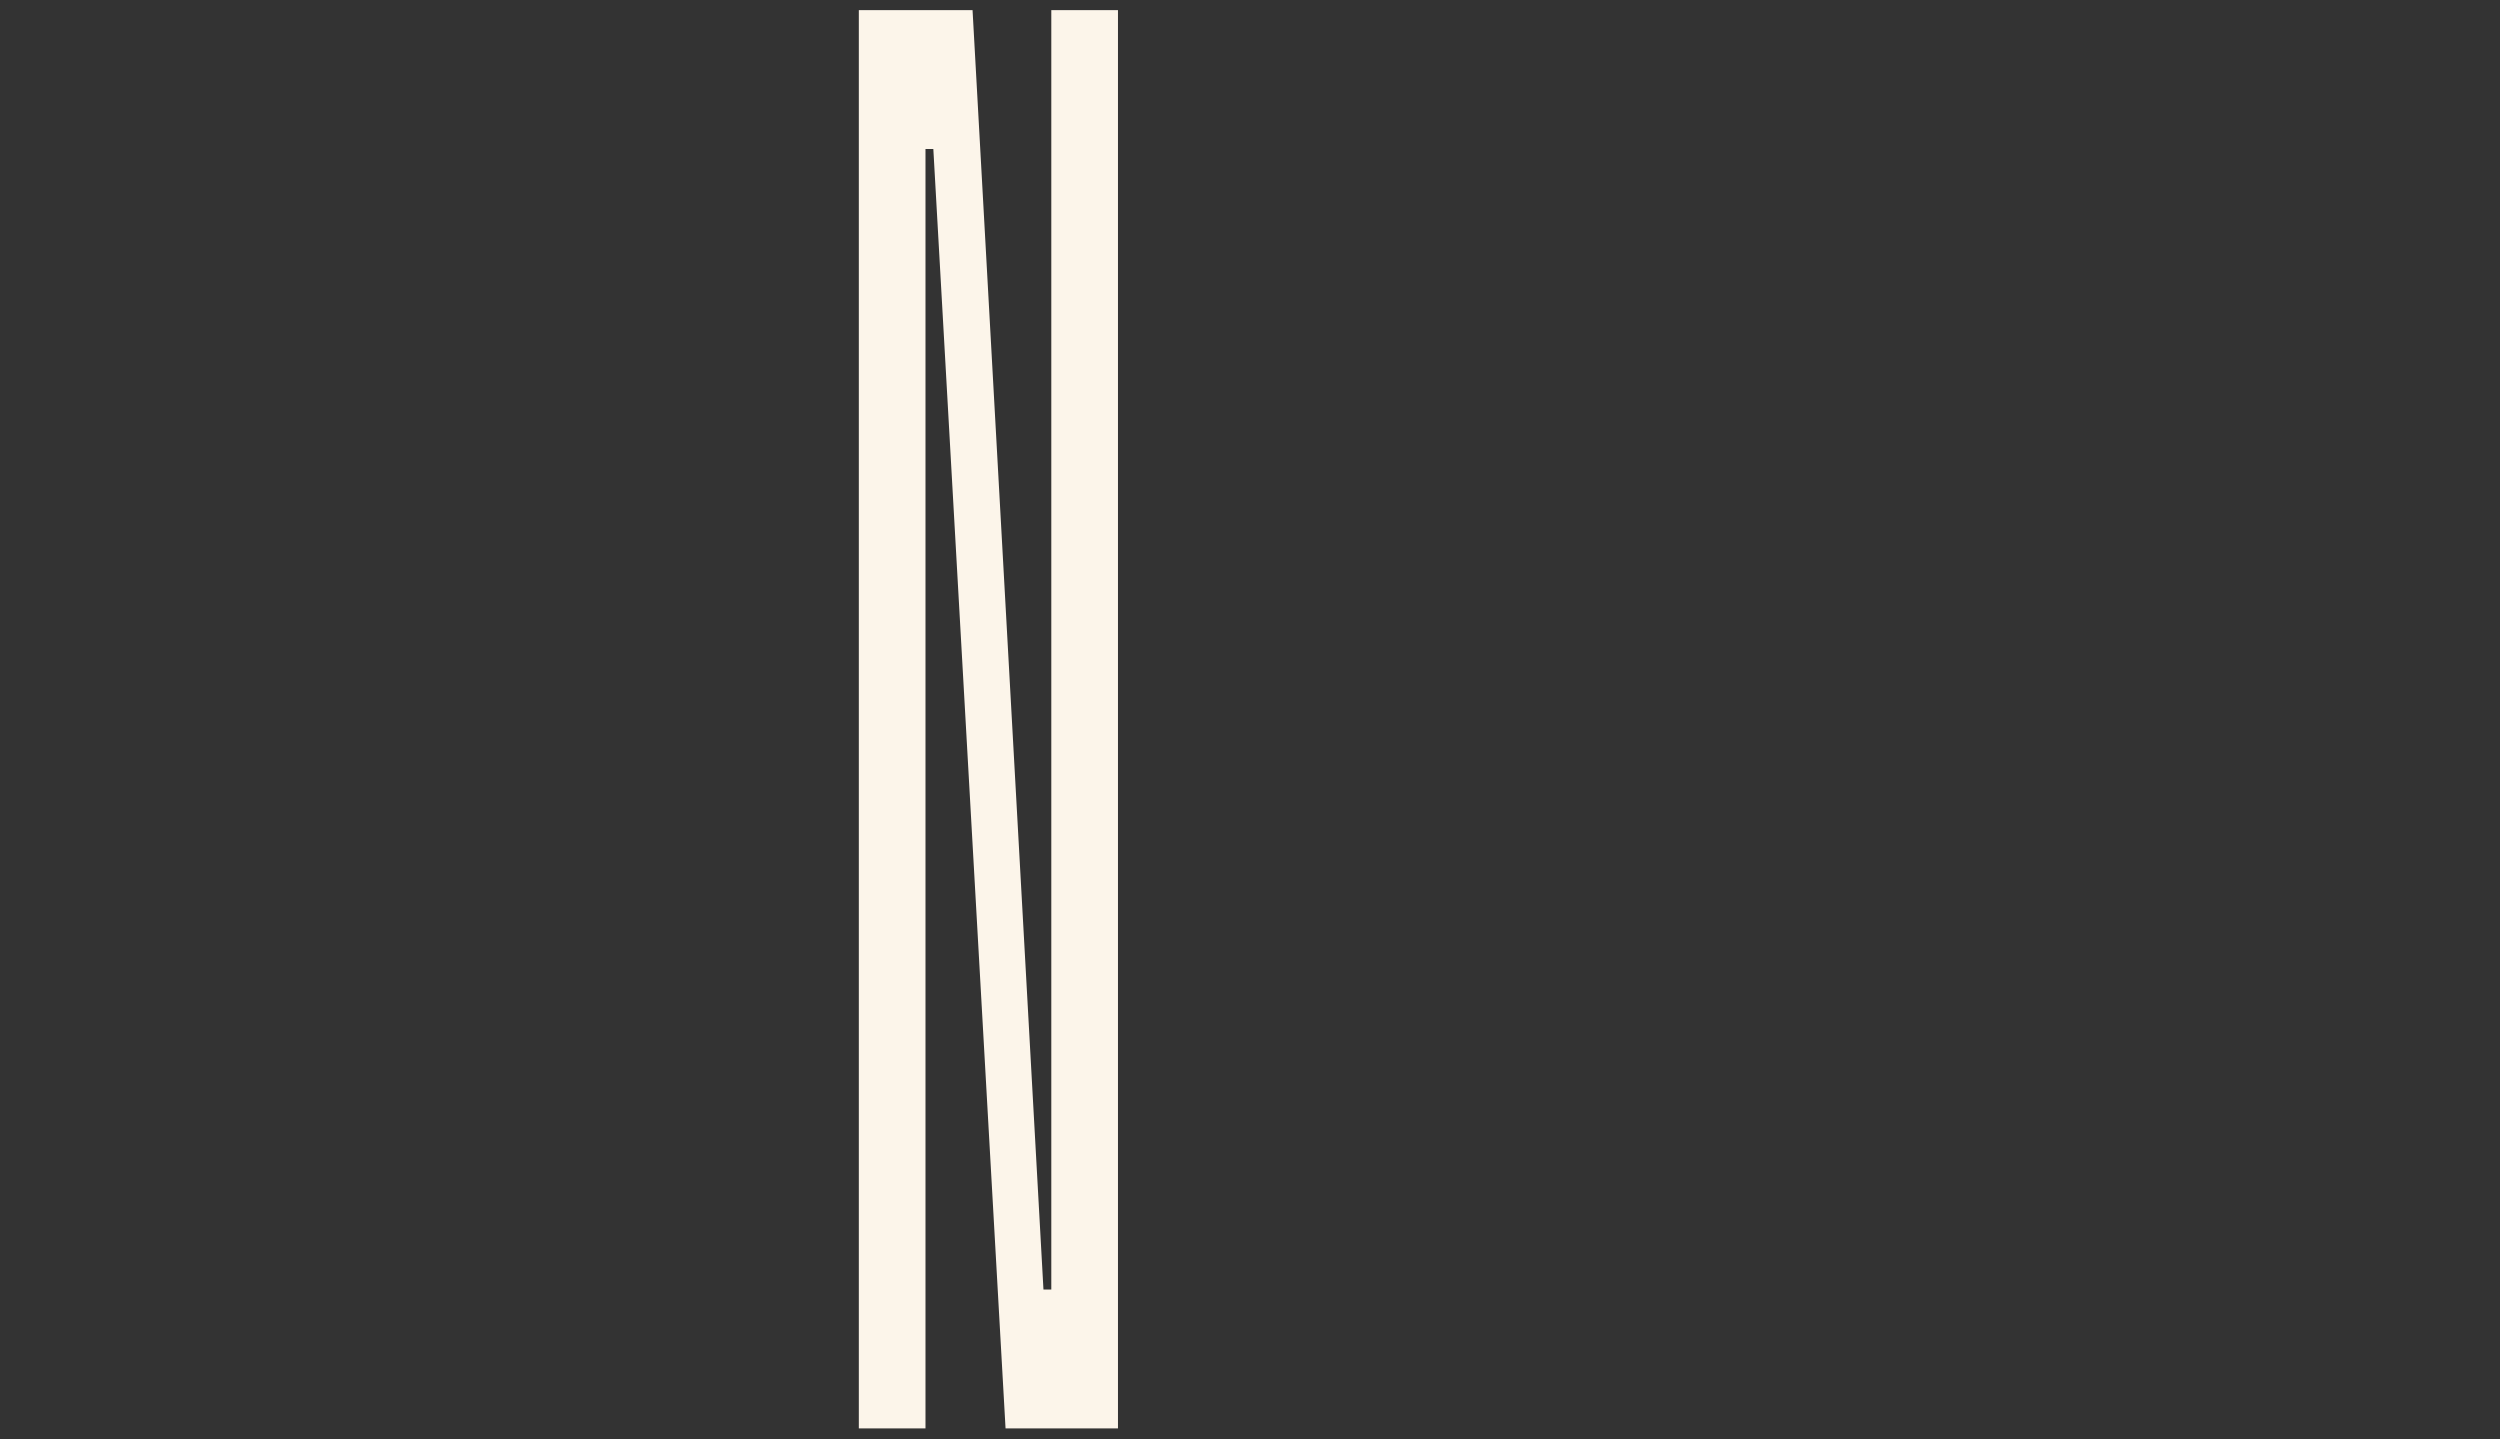
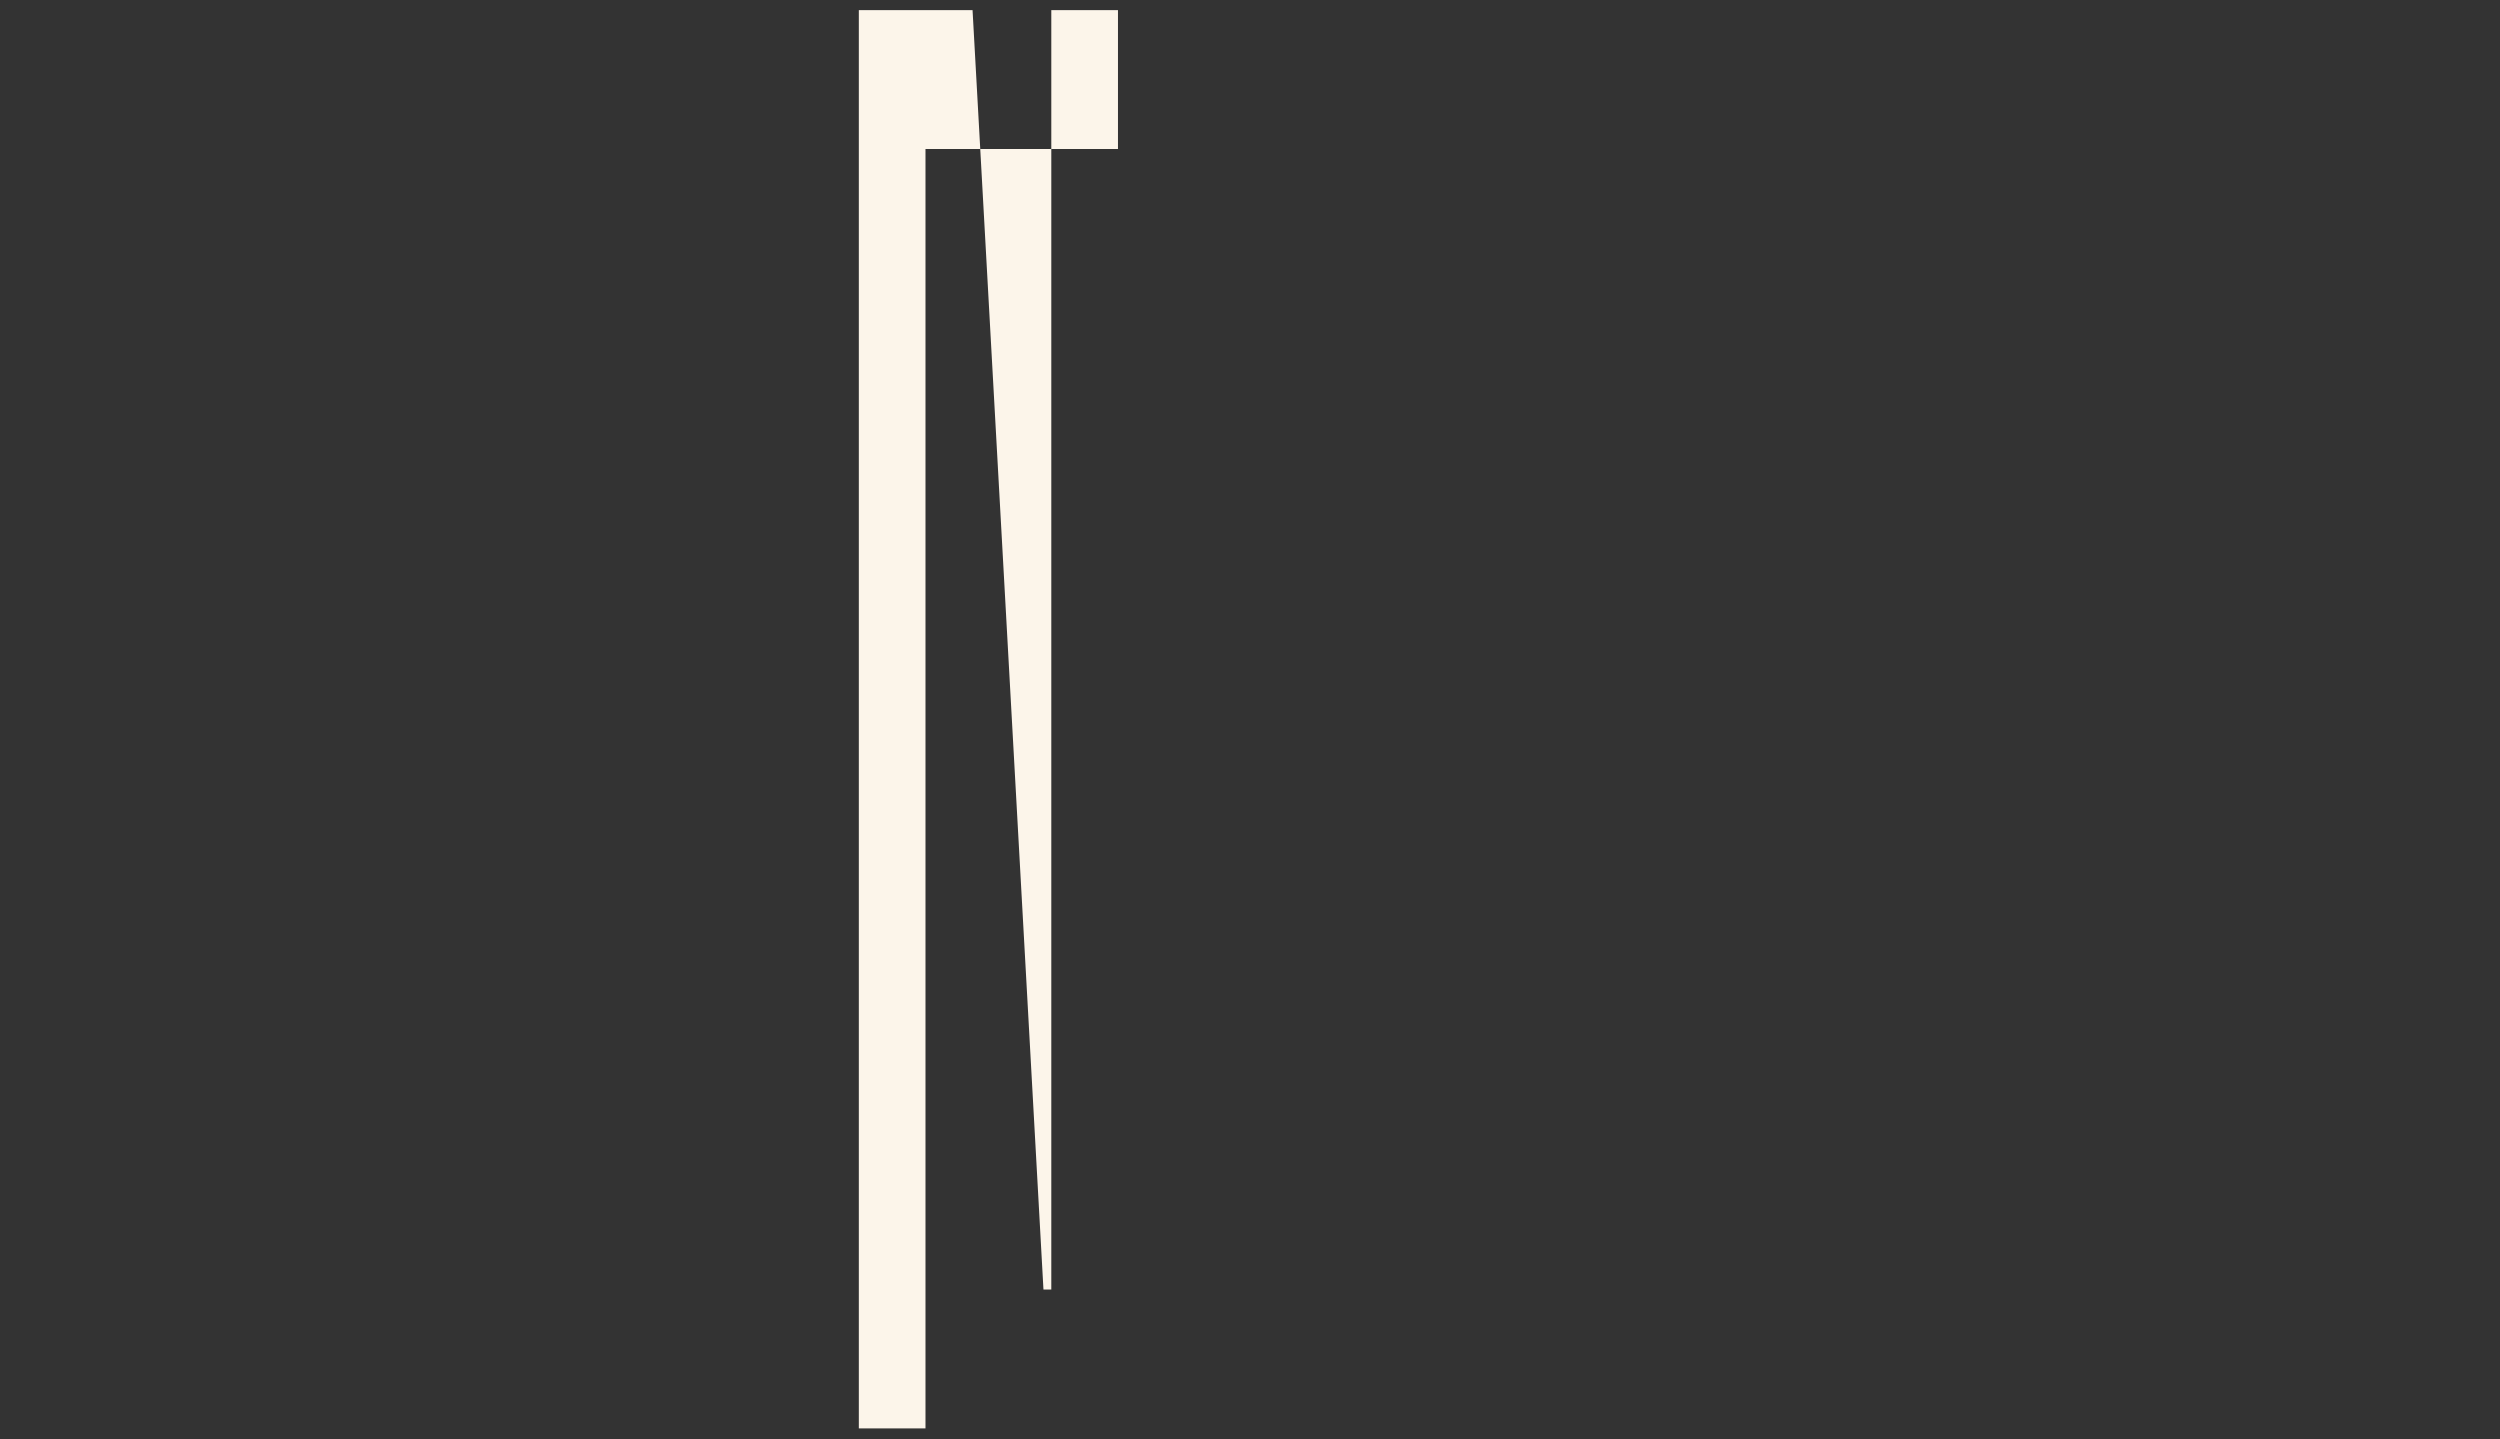
<svg xmlns="http://www.w3.org/2000/svg" version="1.1" id="Calque_1" x="0px" y="0px" viewBox="0 0 765 440.4" style="enable-background:new 0 0 765 440.4;" xml:space="preserve">
  <rect x="0" y="0" width="765" height="440.4" fill="#333333" stroke="none" />
  <style type="text/css">
	.st0{fill:#FCF5EA;}
	.st1{fill:none;}
</style>
-   <path id="Tracé_4958" class="st0" d="M342.1,437.1V3.1h-20.4v391.5h-2.4L297.6,3.1h-34.8v434h20.4V45.6h2.4l22.1,391.5H342.1z" />
-   <rect class="st1" width="765" height="440.4" />
+   <path id="Tracé_4958" class="st0" d="M342.1,437.1V3.1h-20.4v391.5h-2.4L297.6,3.1h-34.8v434h20.4V45.6h2.4H342.1z" />
</svg>